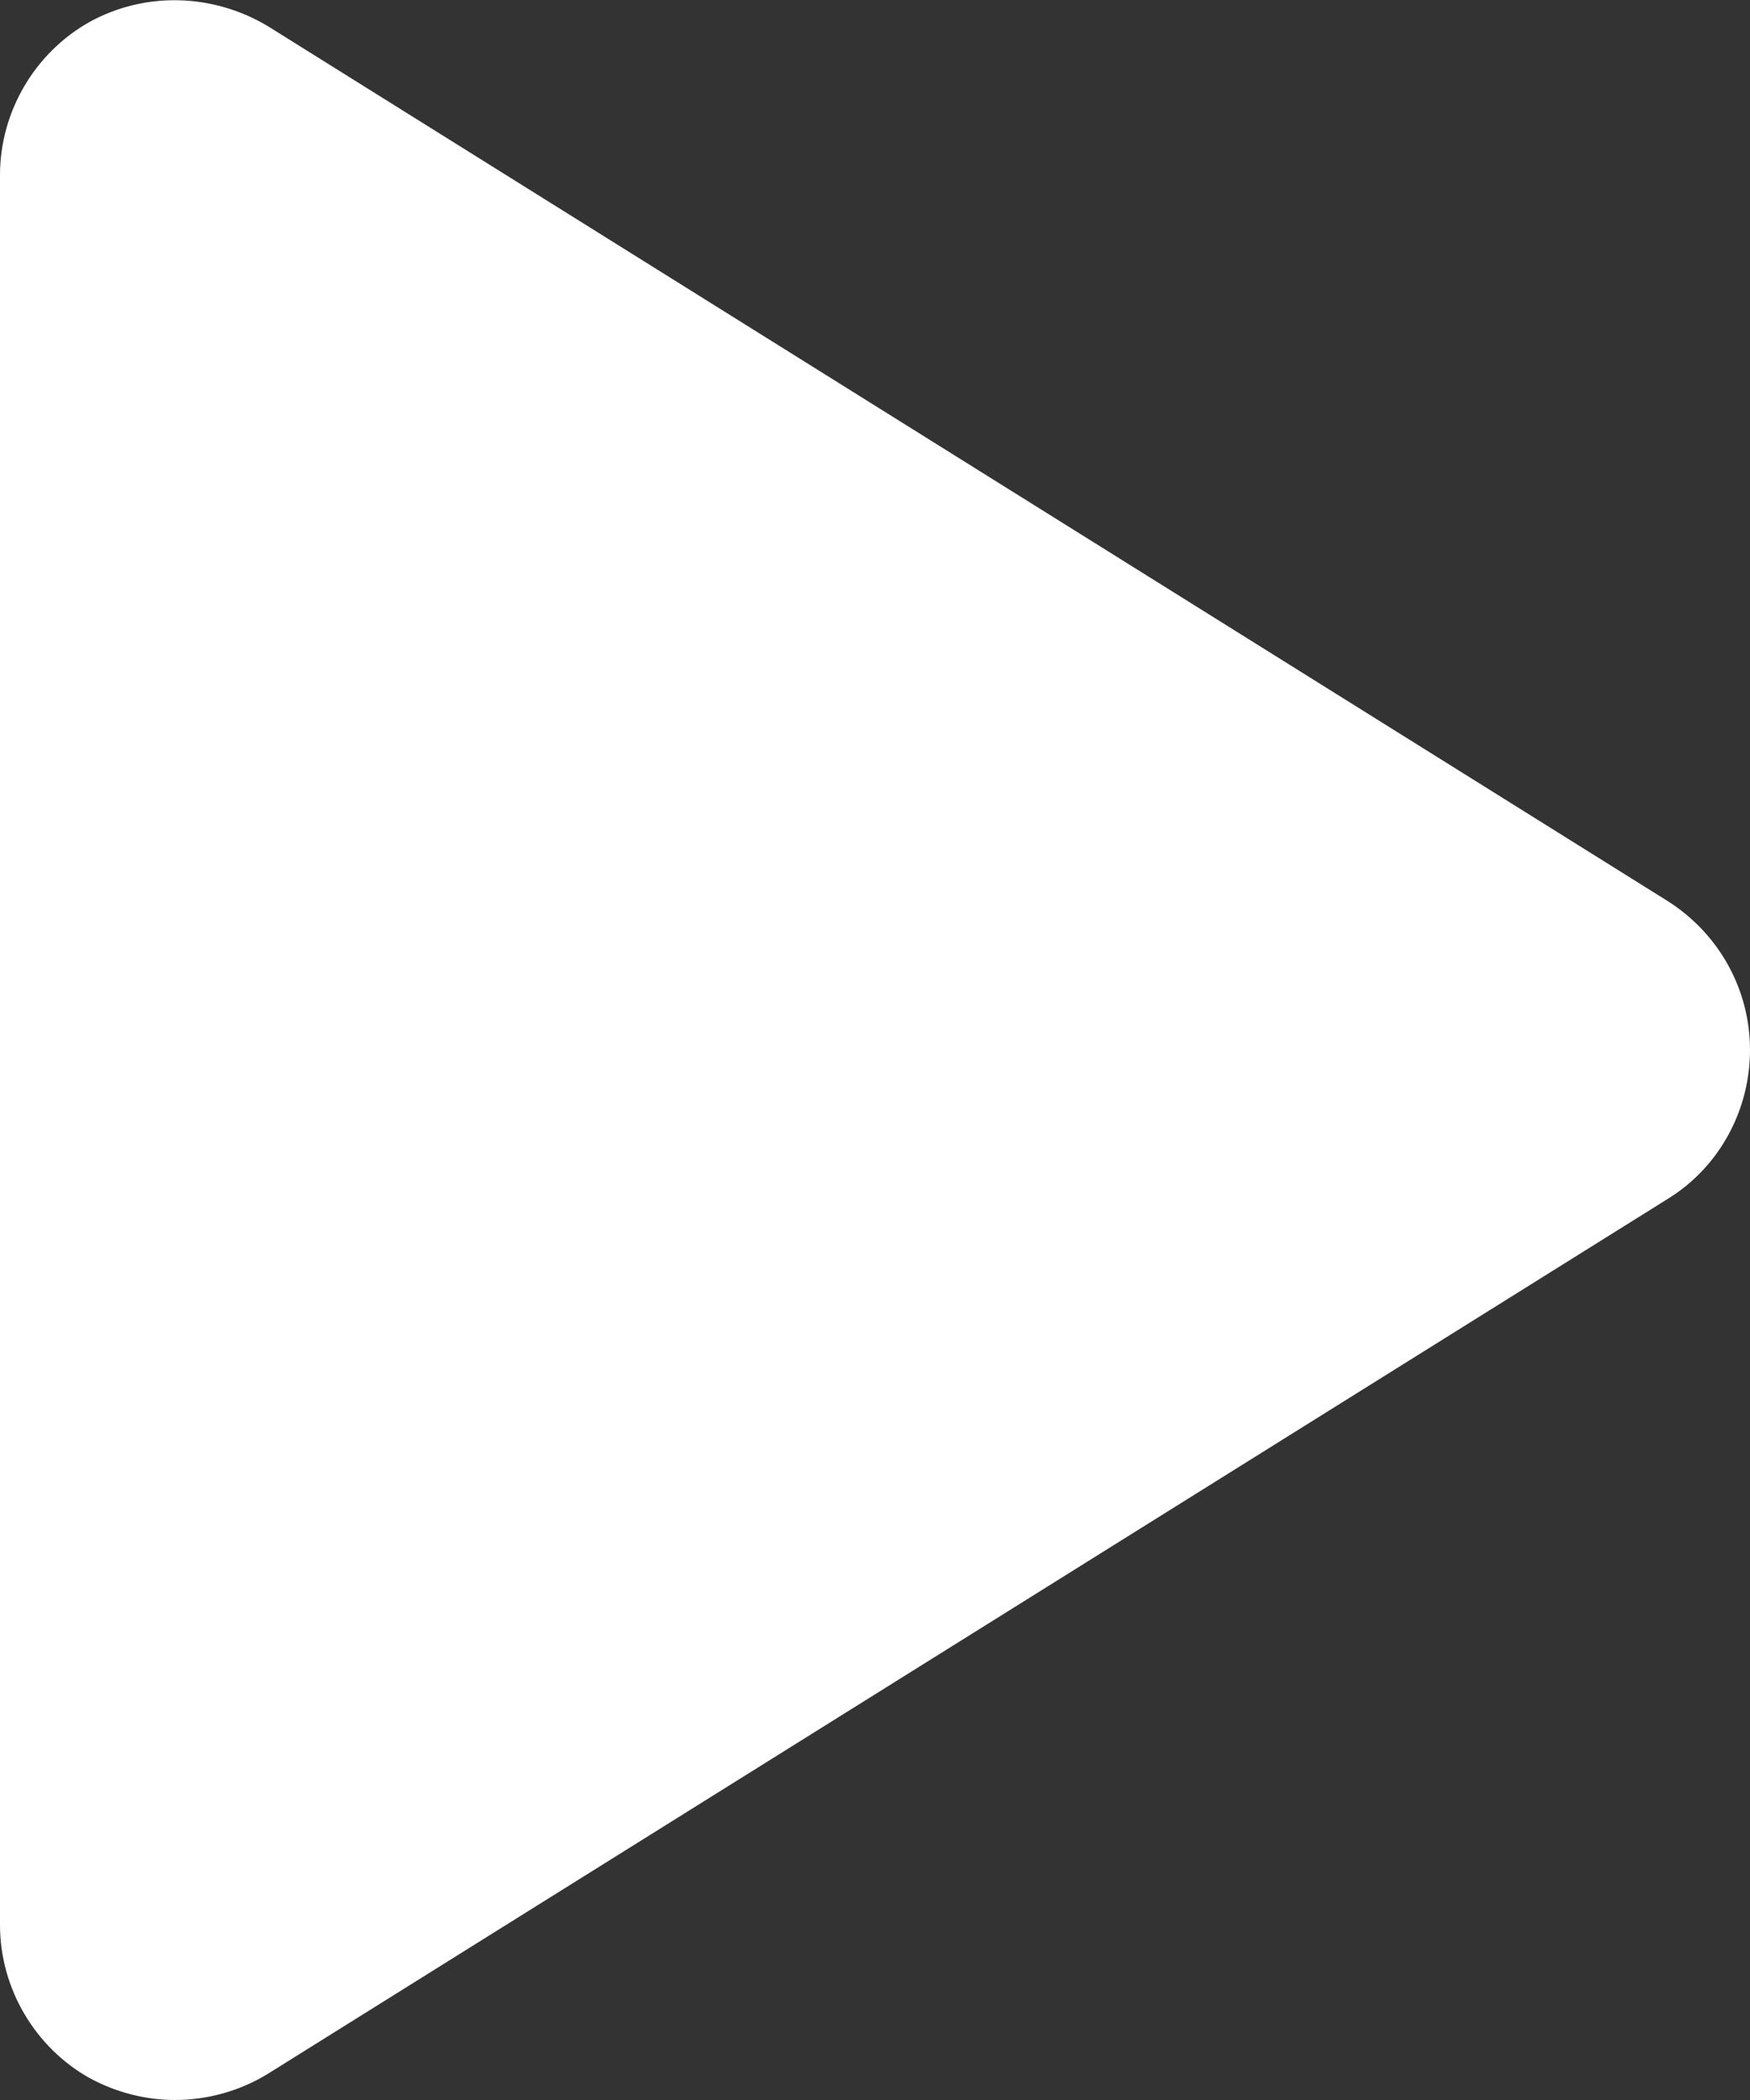
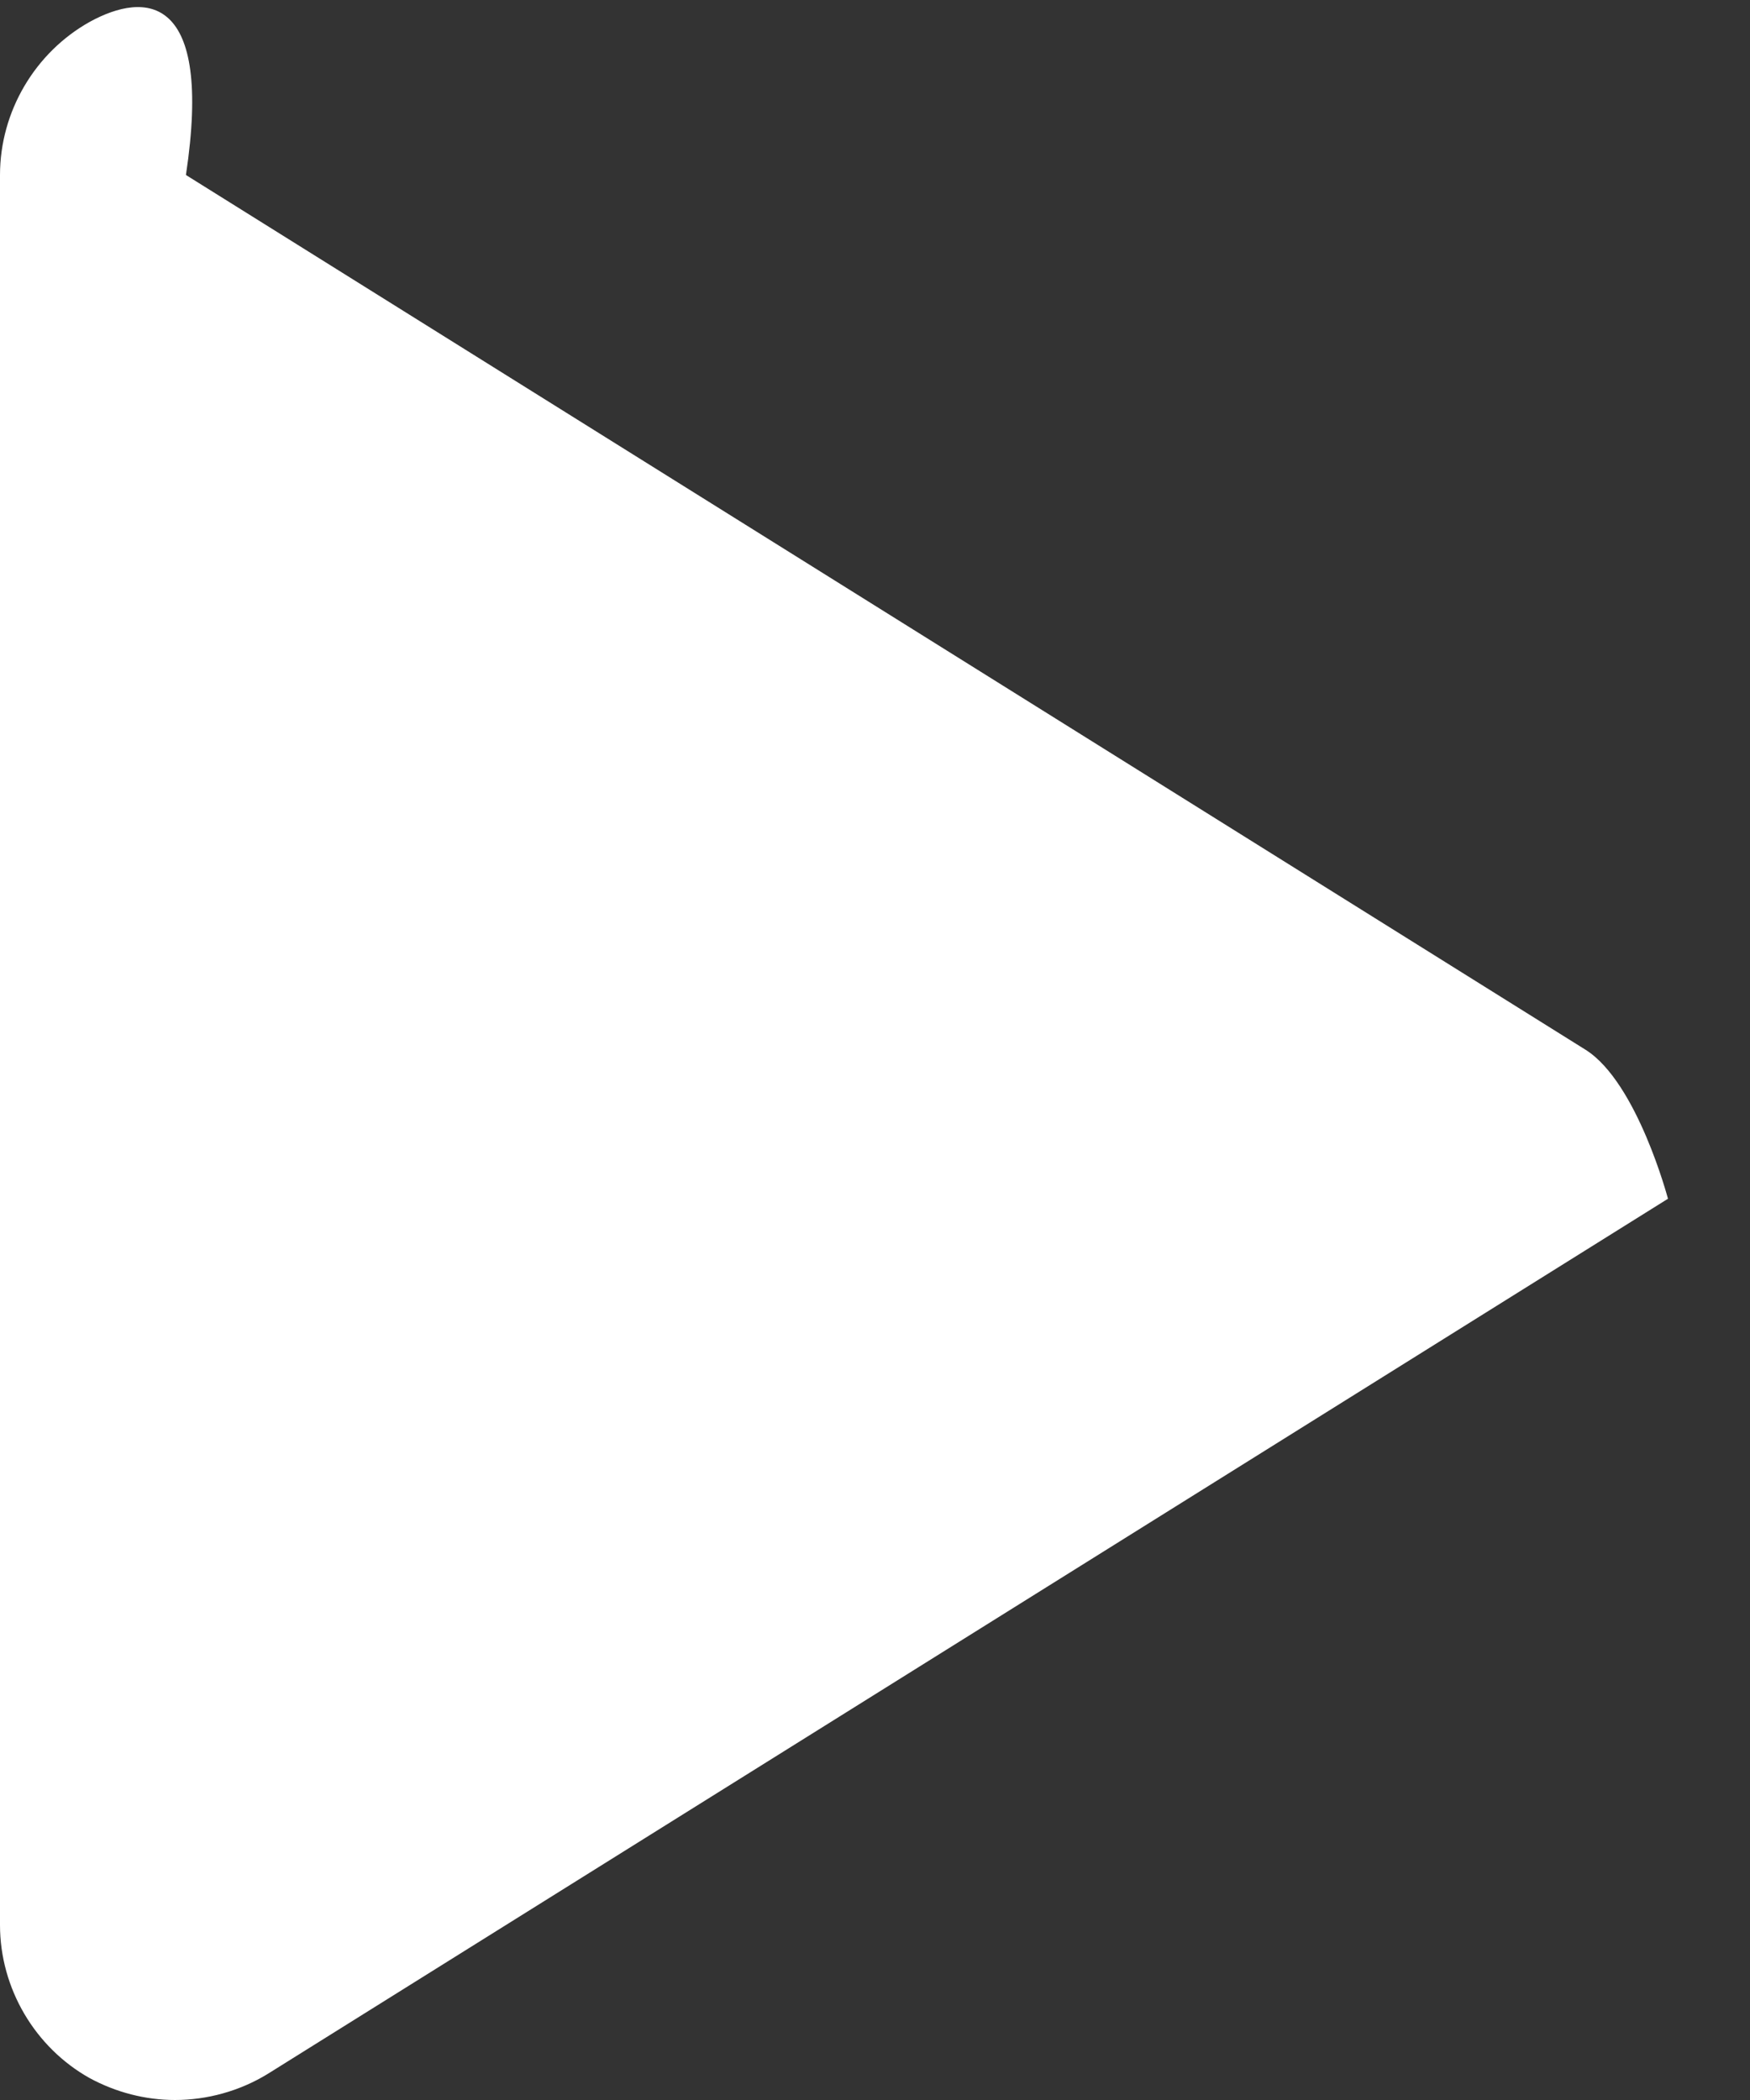
<svg xmlns="http://www.w3.org/2000/svg" id="Capa_1" x="0px" y="0px" viewBox="0 0 160 192" style="enable-background:new 0 0 160 192;" xml:space="preserve">
  <rect x="0" y="0" width="160" height="192" fill="#333333" stroke="none" />
  <style type="text/css"> .st0{fill:#FFFFFF;} </style>
-   <path class="st0" d="M8.2,190c2.4,1.3,5.1,2,7.8,2c2.9,0,5.9-0.8,8.5-2.4l128-80c4.7-2.9,7.5-8.1,7.5-13.6s-2.8-10.6-7.5-13.6 l-128-80C19.5-0.6,13.3-0.8,8.2,2C3.2,4.8,0,10.2,0,16v160C0,181.8,3.2,187.2,8.2,190z" />
+   <path class="st0" d="M8.2,190c2.4,1.3,5.1,2,7.8,2c2.9,0,5.9-0.8,8.5-2.4l128-80s-2.8-10.6-7.5-13.6 l-128-80C19.5-0.6,13.3-0.8,8.2,2C3.2,4.8,0,10.2,0,16v160C0,181.8,3.2,187.2,8.2,190z" />
</svg>